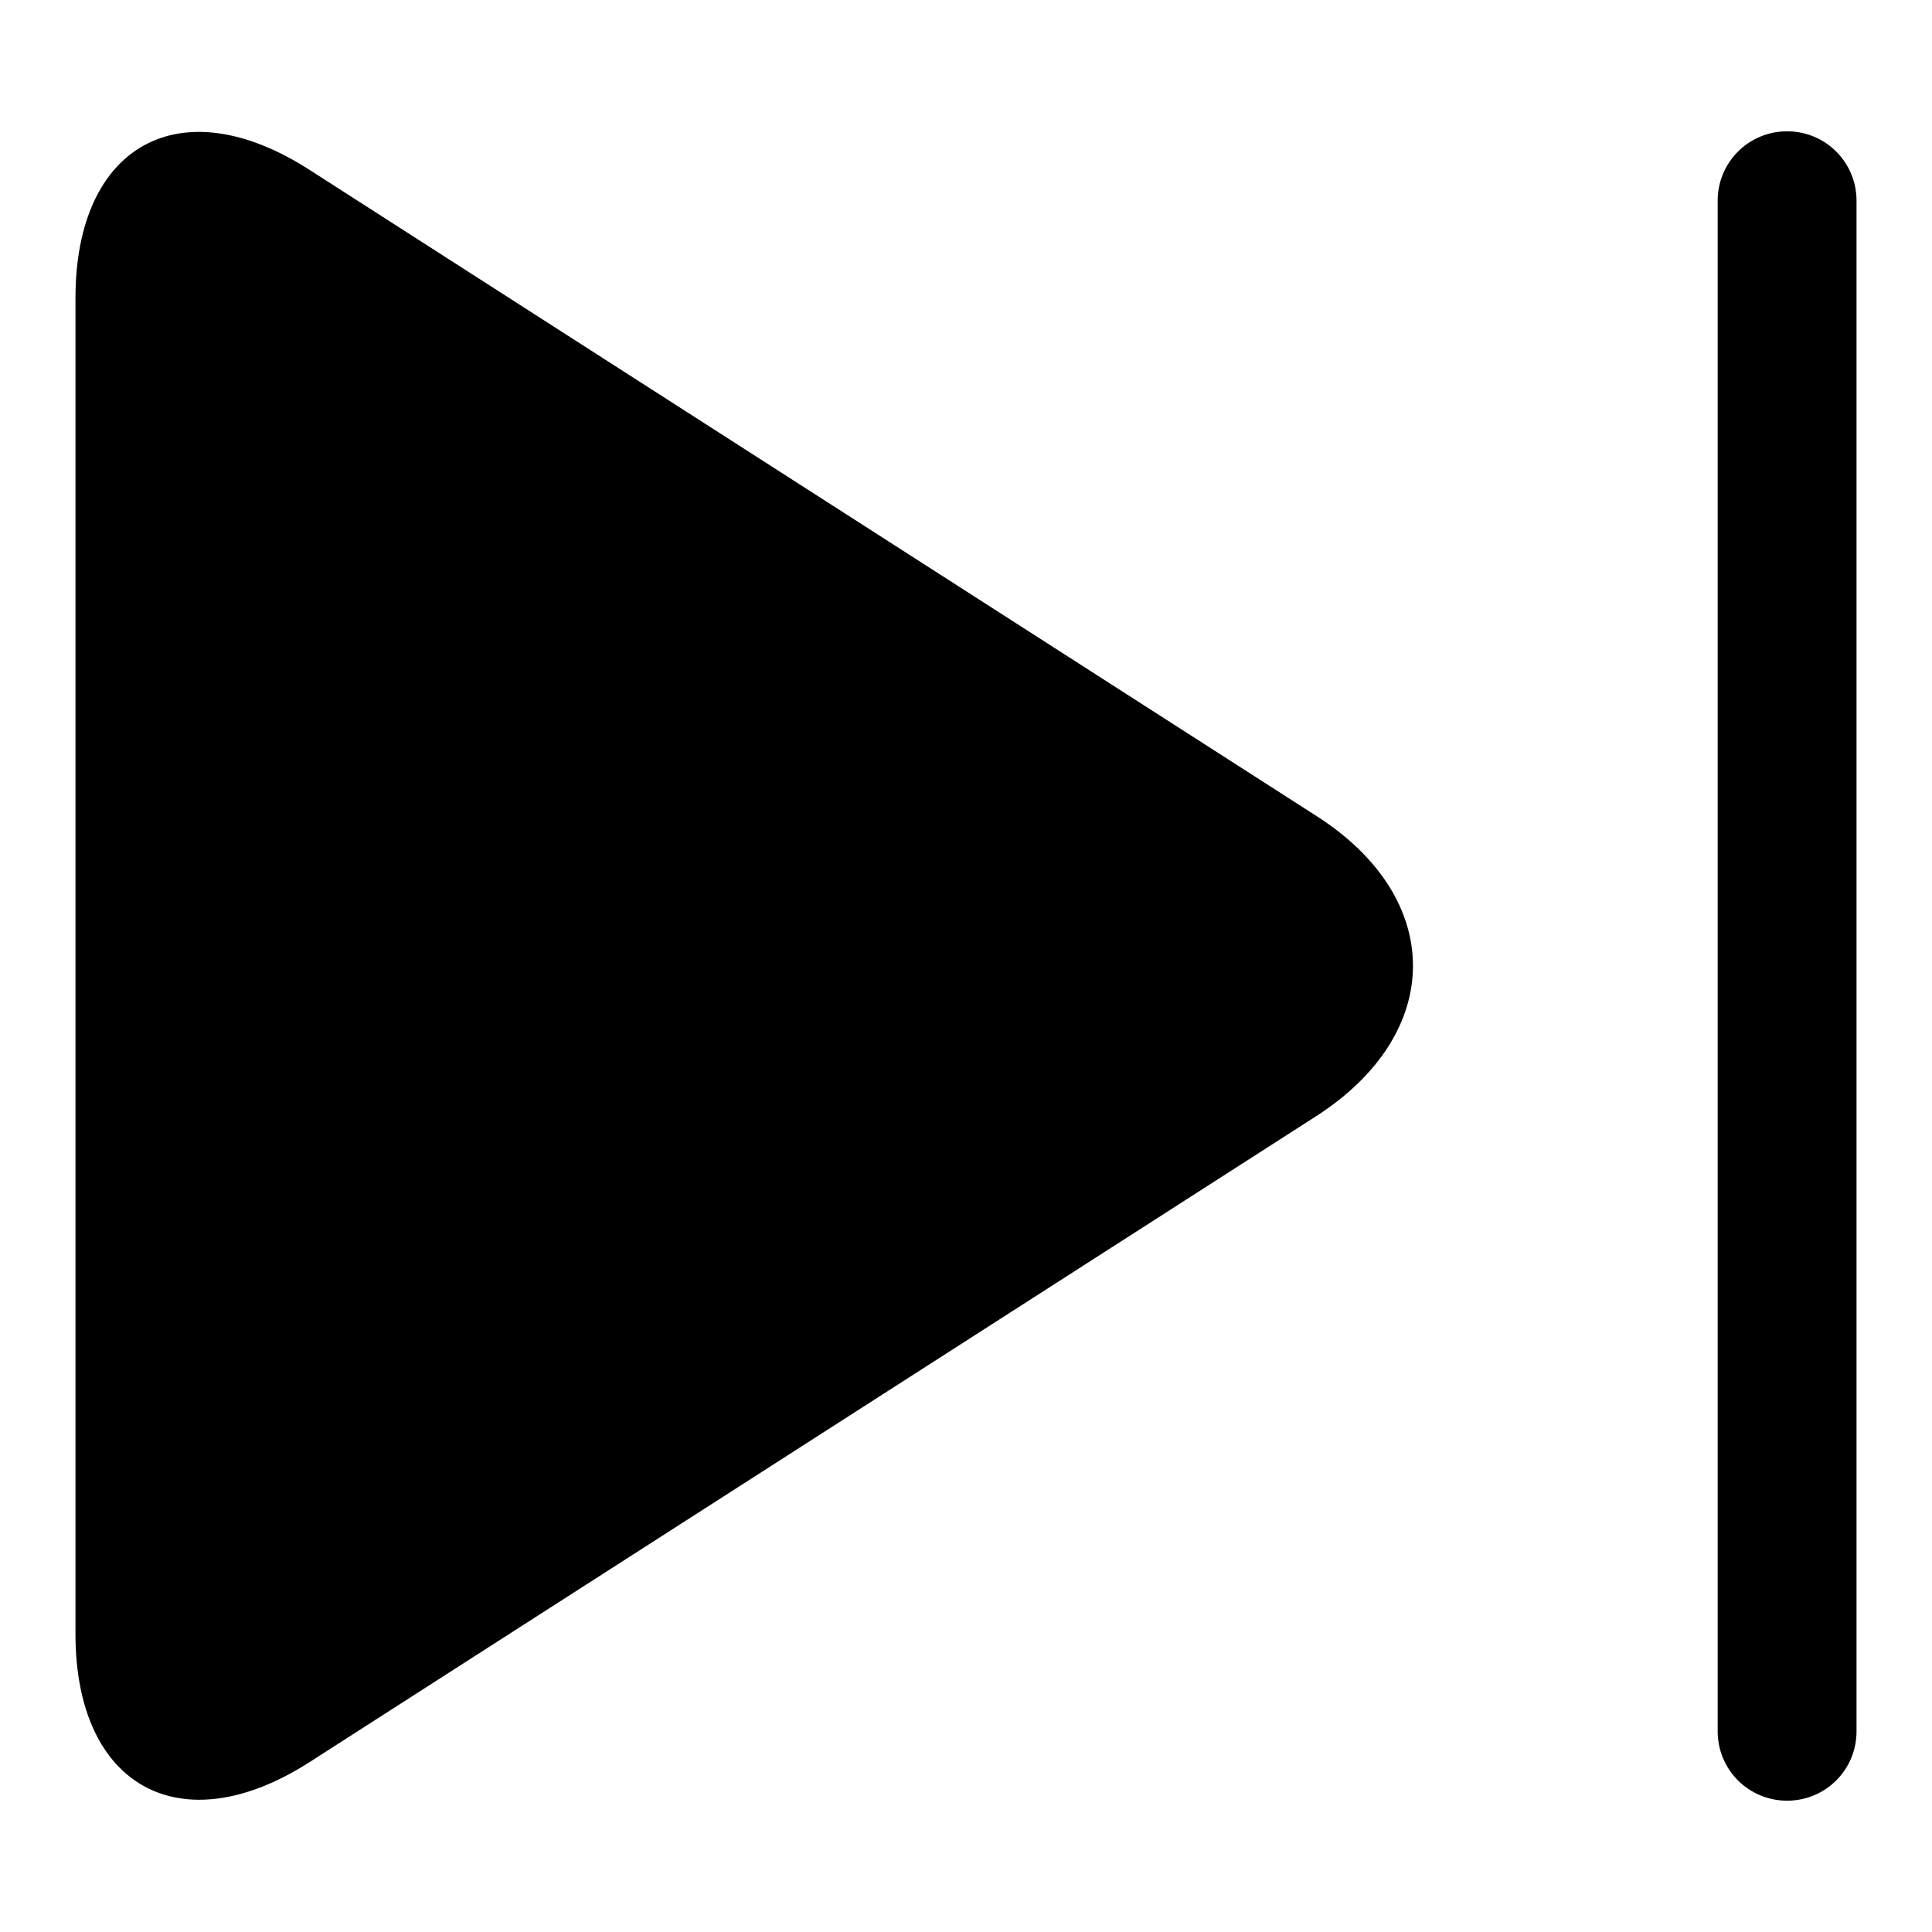
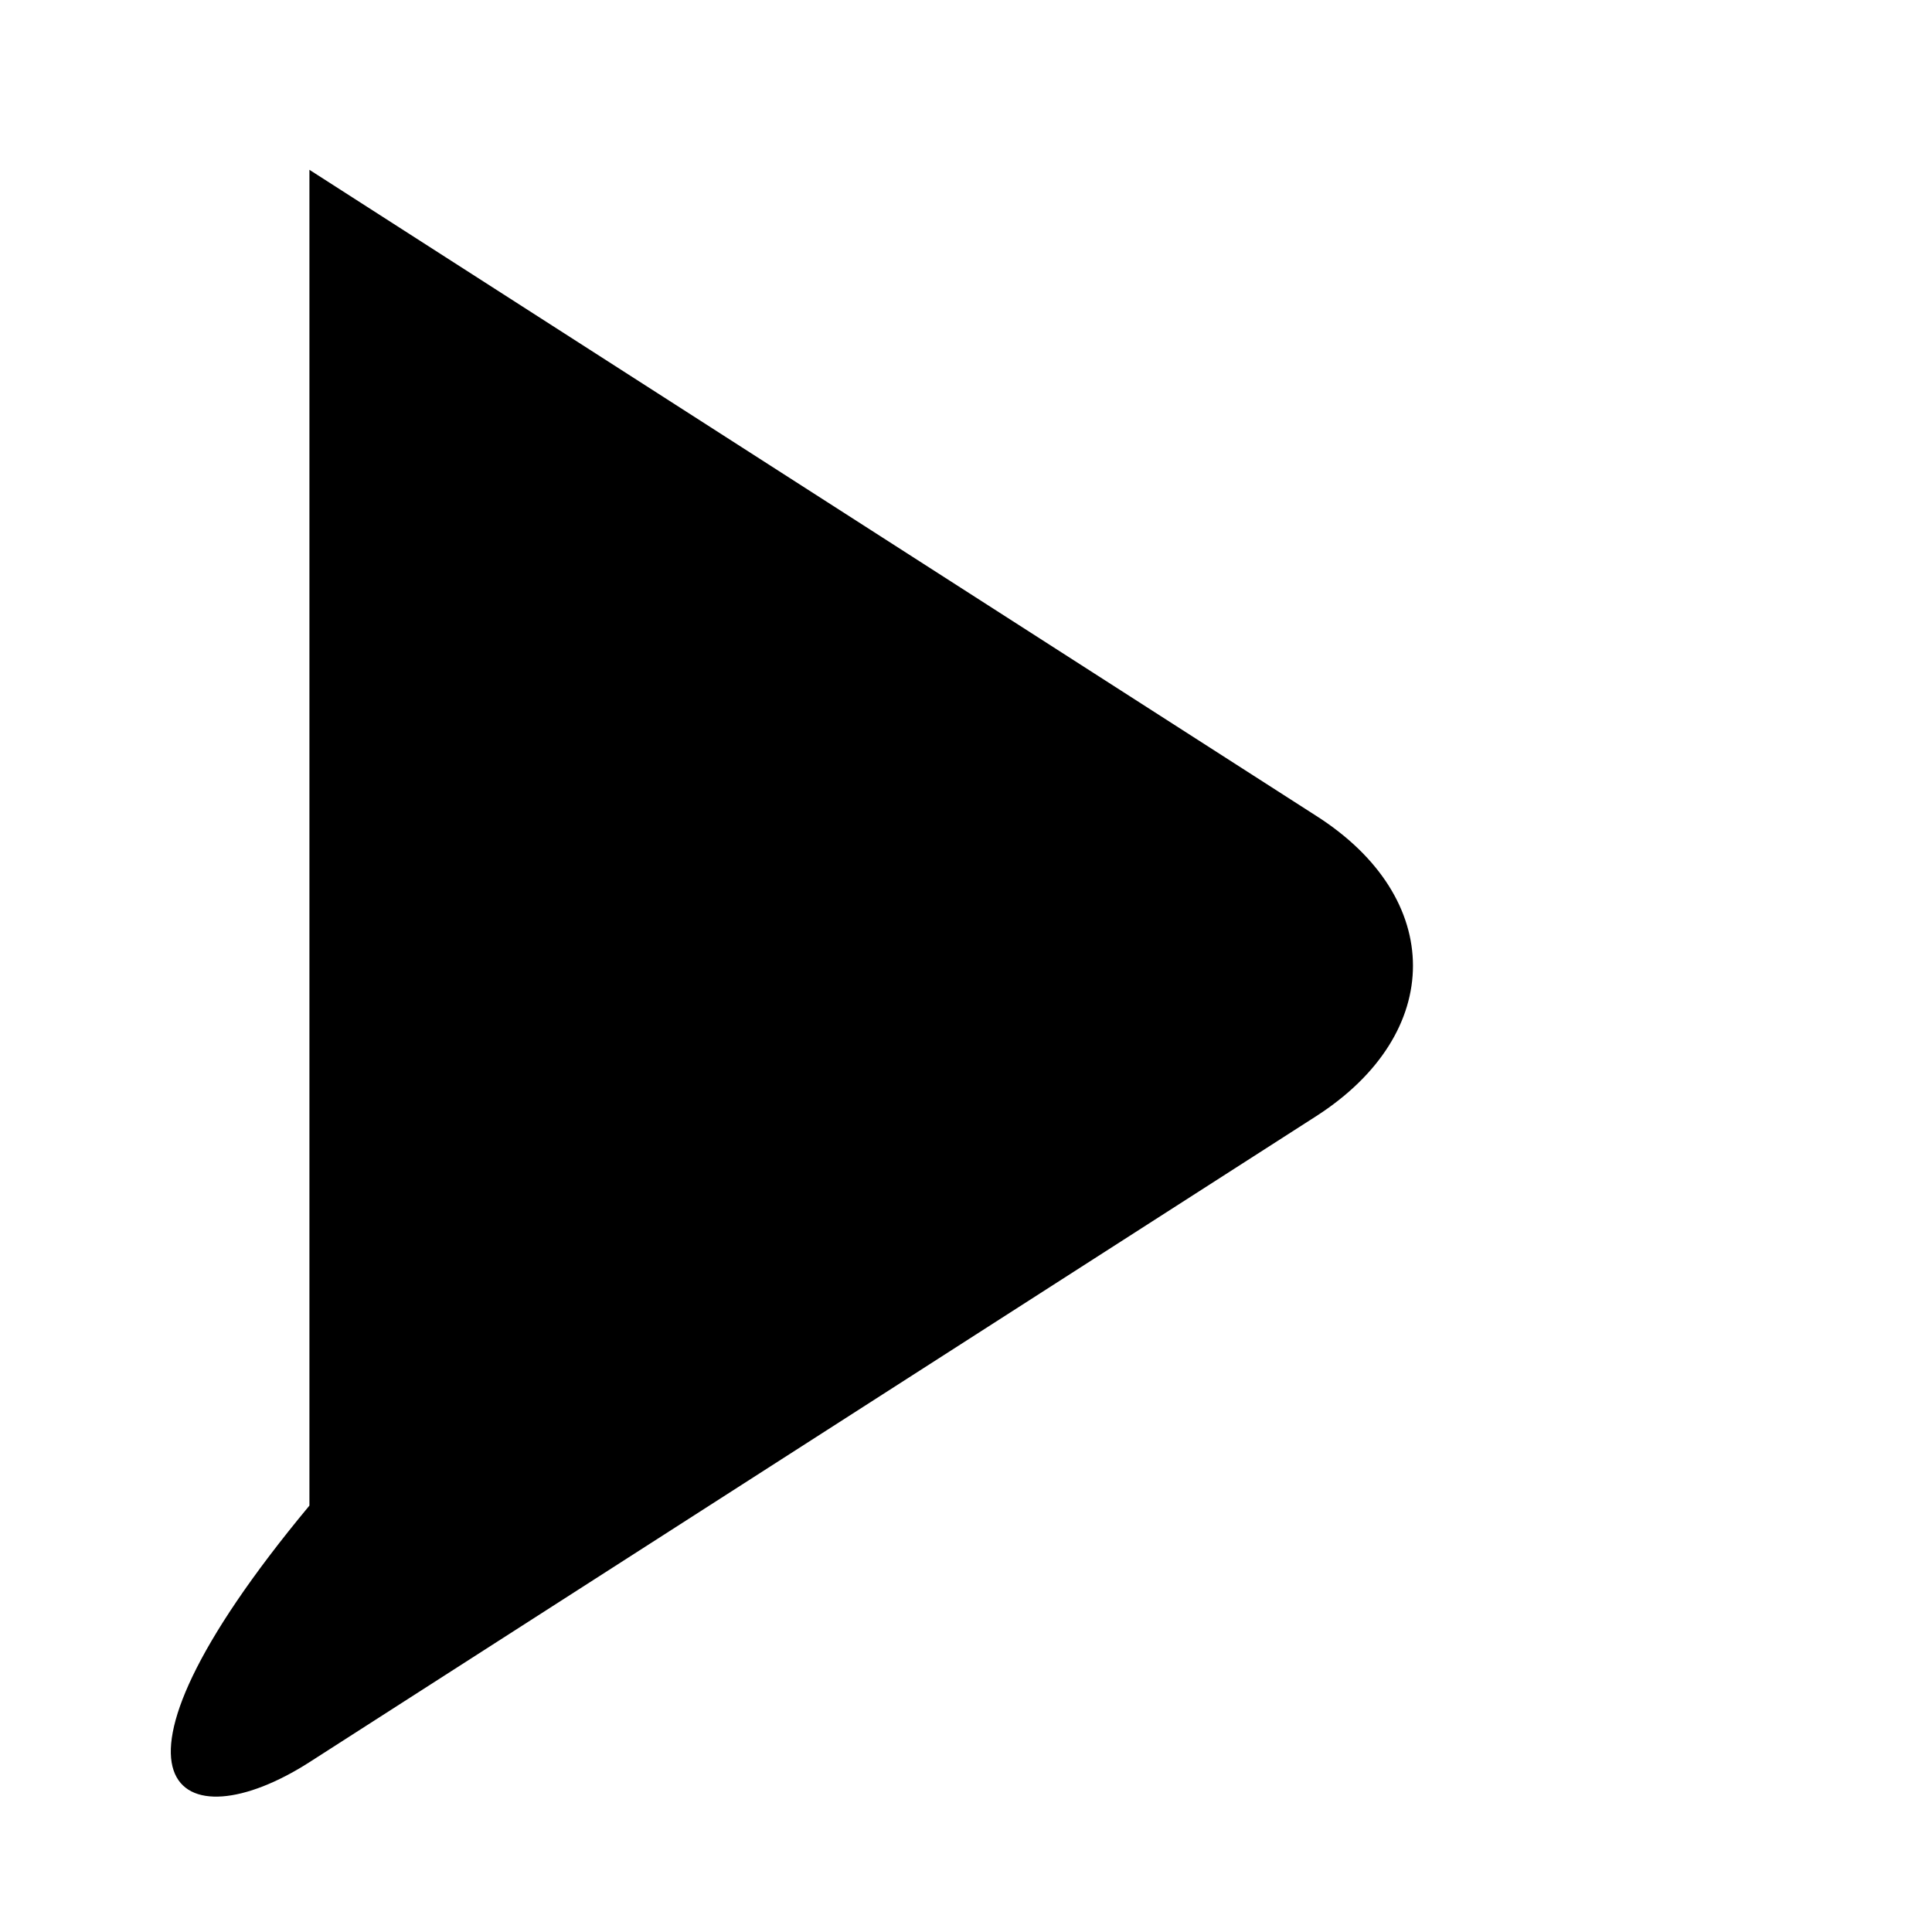
<svg xmlns="http://www.w3.org/2000/svg" version="1.1" x="0px" y="0px" viewBox="0 0 256 256" enable-background="new 0 0 256 256" xml:space="preserve">
  <g>
    <g>
-       <path fill="#000000" d="M41,233.5l133.4-85.6c17.1-11,17.1-28.9,0-39.8L41,22.5c-17.1-11-31-3.3-31,17v177C10,236.8,24,244.4,41,233.5z" />
-       <path fill="#000000" d="M236.8,238.6c5.1,0,9.2-4.1,9.2-9.2V26.6c0-5.1-4.1-9.2-9.2-9.2c-5.1,0-9.2,4.1-9.2,9.2v202.8C227.6,234.5,231.7,238.6,236.8,238.6z" />
+       <path fill="#000000" d="M41,233.5l133.4-85.6c17.1-11,17.1-28.9,0-39.8L41,22.5v177C10,236.8,24,244.4,41,233.5z" />
    </g>
  </g>
</svg>